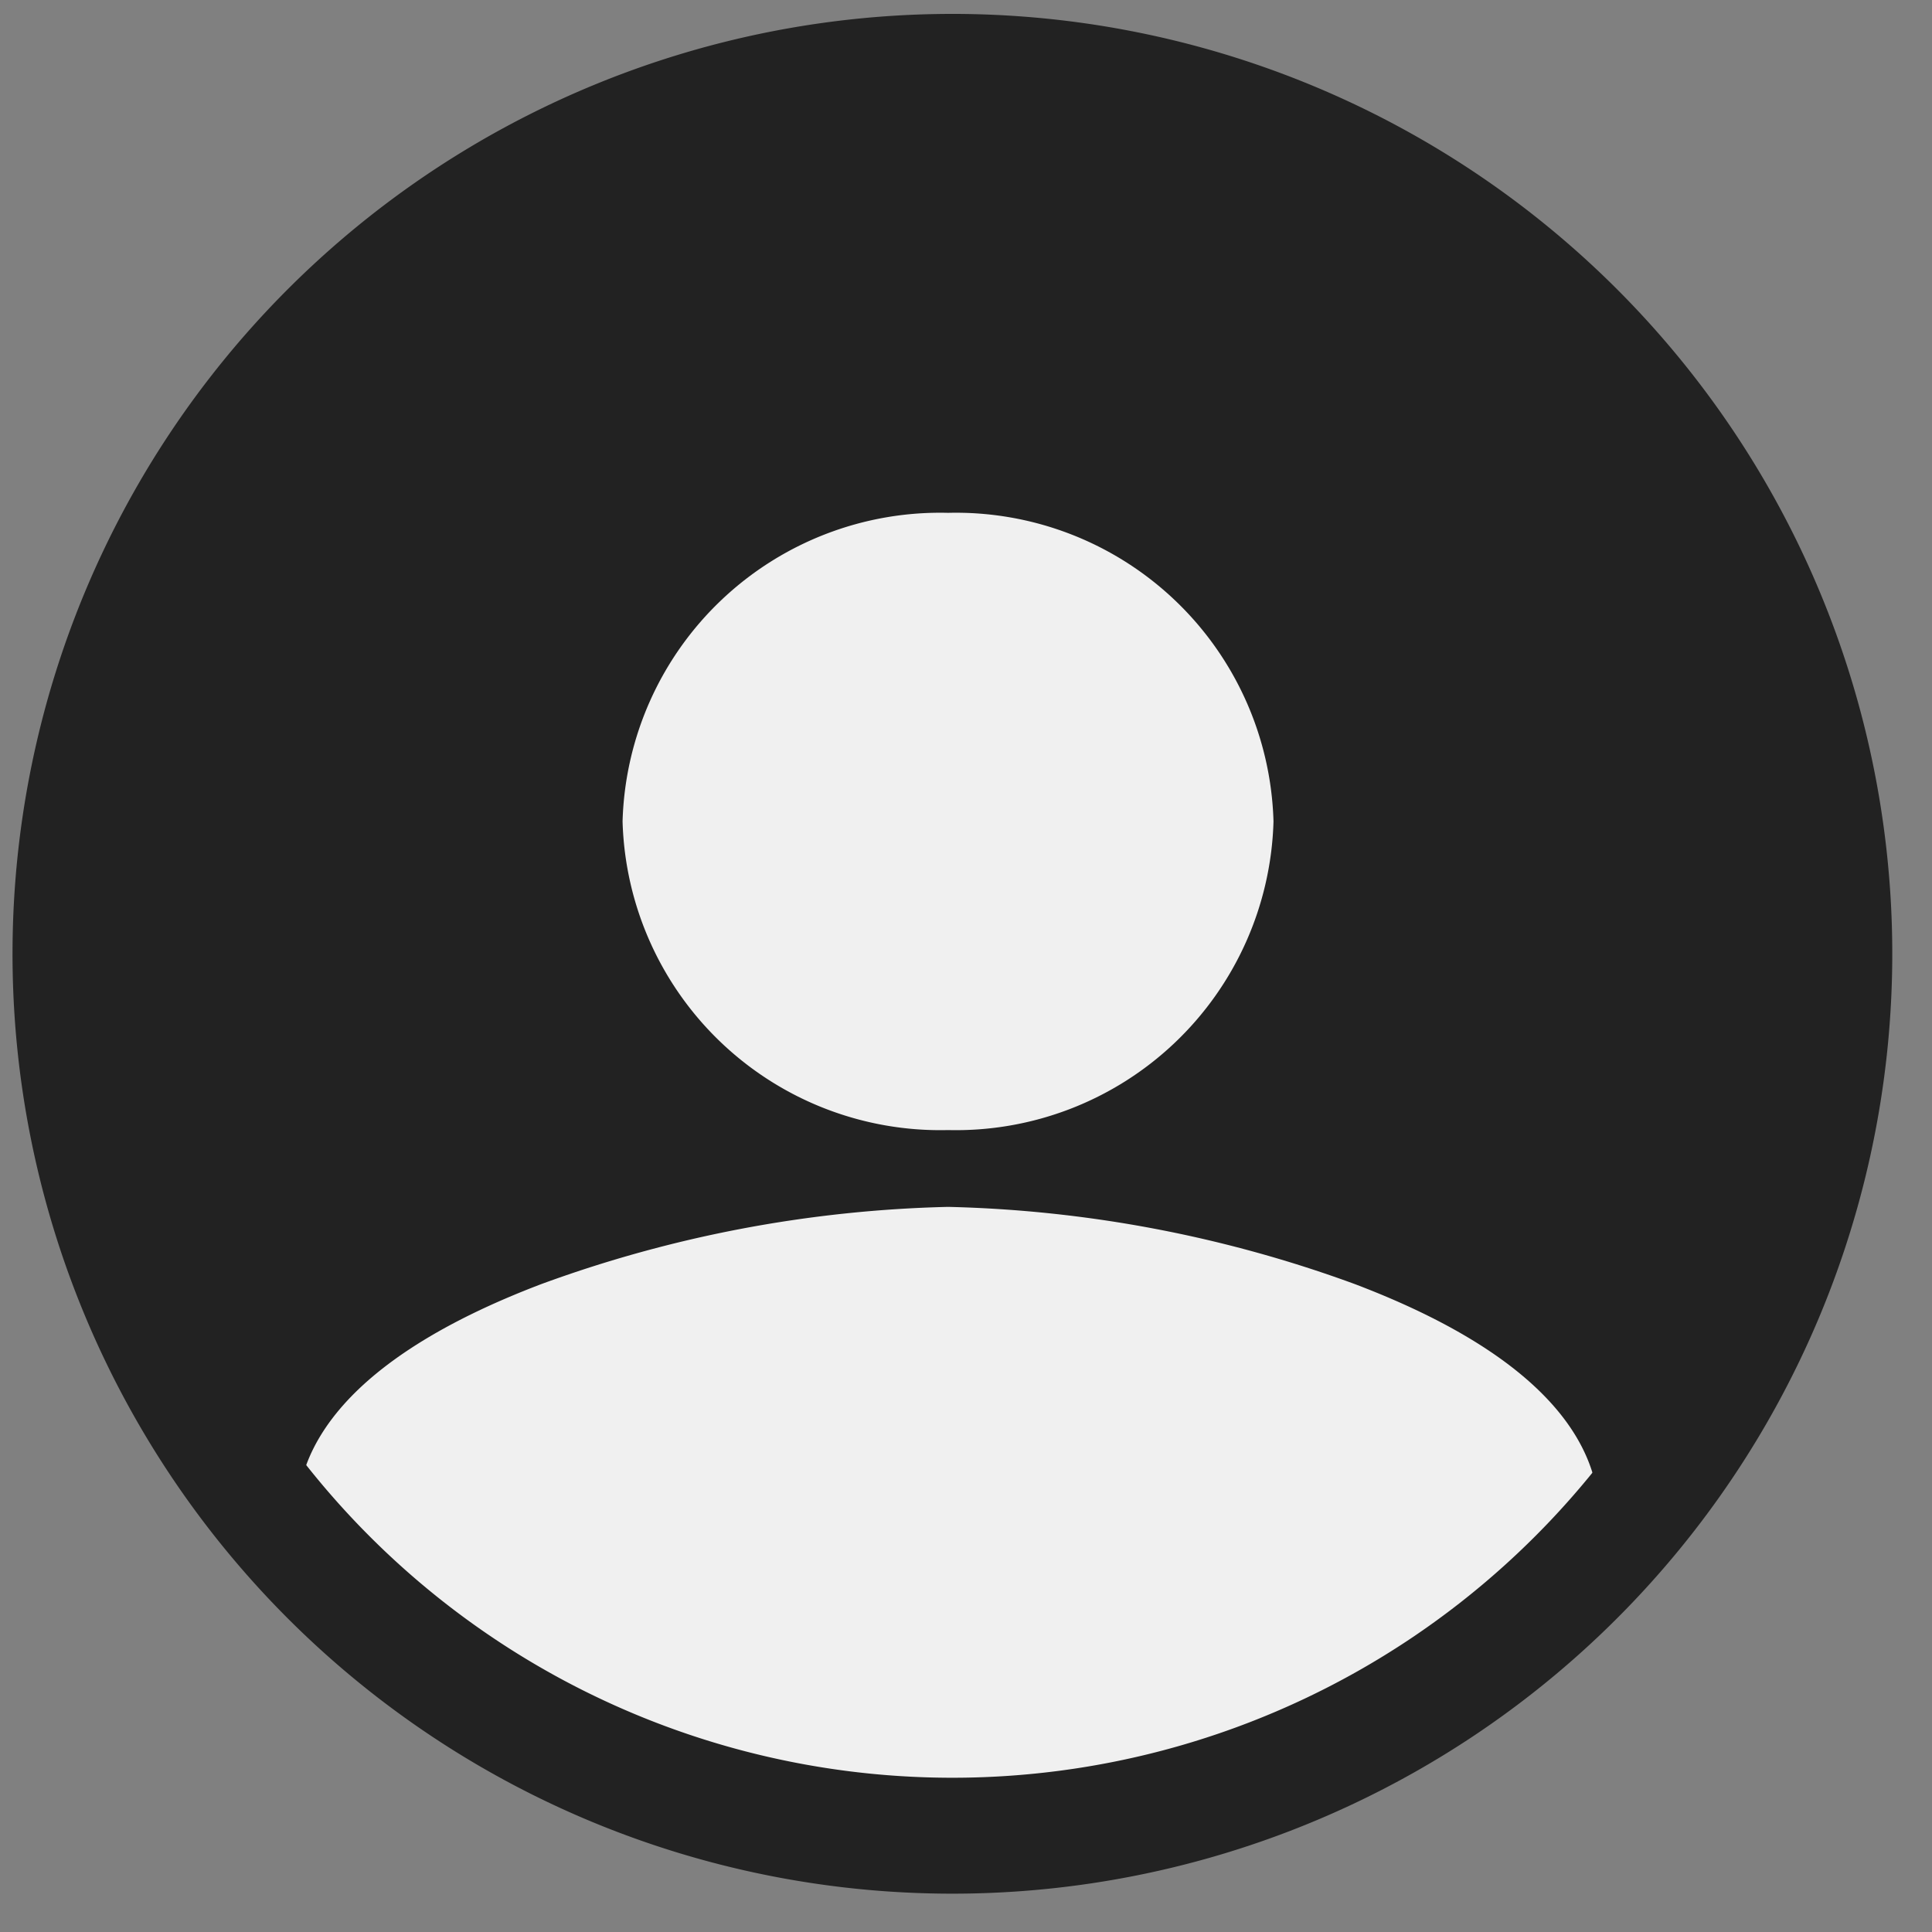
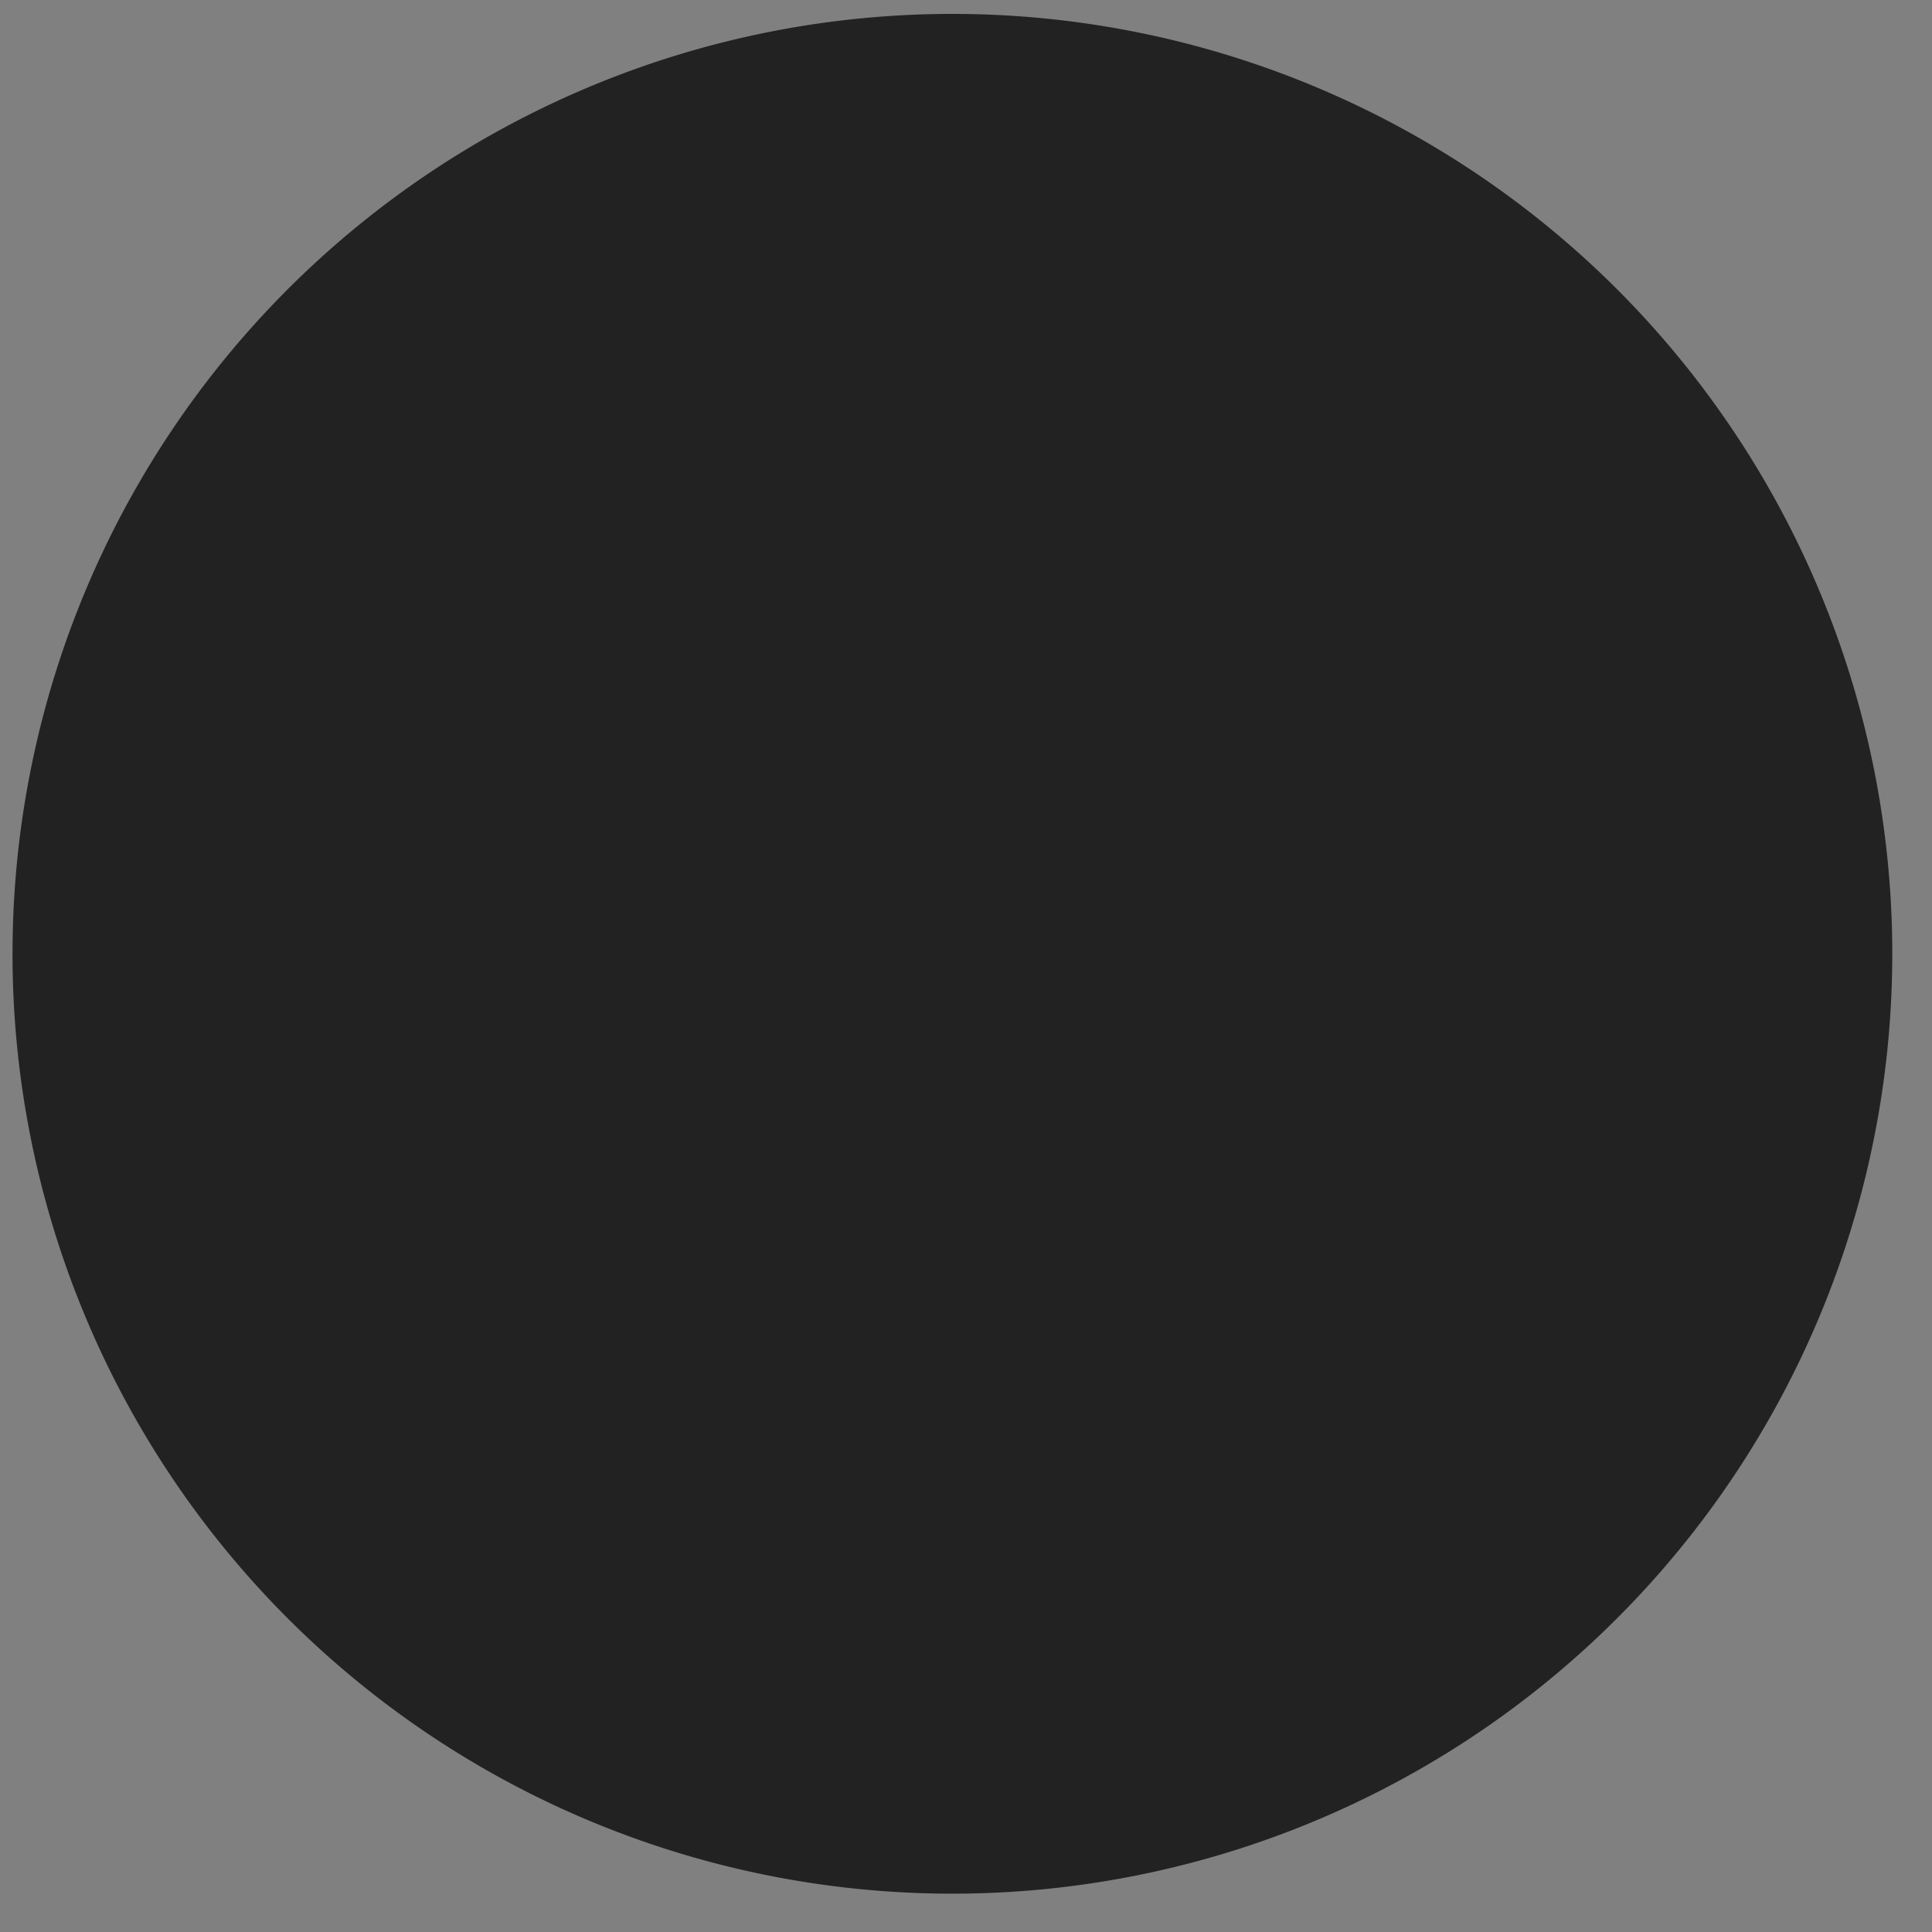
<svg xmlns="http://www.w3.org/2000/svg" width="25" height="25" viewBox="0 0 25 25">
  <rect x="0" y="0" width="25" height="25" fill="#808080" stroke="none" />
  <defs>
    <clipPath id="a">
-       <path data-name="パス 7936" d="M232.97 575.073a11.412 11.412 0 10-11.412-11.412 11.411 11.411 0 0011.412 11.412zm0 0" transform="translate(-221.558 -552.25)" fill="#f0f0f0" clip-rule="evenodd" />
-     </clipPath>
+       </clipPath>
  </defs>
  <g data-name="グループ 37883">
-     <path data-name="長方形 3104" fill="none" d="M0 0h25v25H0z" />
    <path data-name="パス 719" d="M12.324 23.754A11.412 11.412 0 10.912 12.342a11.411 11.411 0 0011.412 11.412zm0 0" fill="#222" stroke="#222" stroke-linecap="round" stroke-linejoin="round" fill-rule="evenodd" />
    <g data-name="グループ 3817" transform="translate(.911 .931)">
      <g data-name="マスクグループ 31224" clip-path="url(#a)">
-         <path d="M18.728 20.679H3.987a1.028 1.028 0 01-1.054-1v-1c0-.818.548-2 3.158-2.993a16.387 16.387 0 015.266-1 16.384 16.384 0 015.266 1c2.61.992 3.157 2.175 3.157 2.993v1a1.028 1.028 0 01-1.052 1zm-7.371-6.987a4.112 4.112 0 01-4.212-3.994 4.111 4.111 0 014.212-3.993 4.111 4.111 0 014.211 3.993 4.111 4.111 0 01-4.211 3.994z" fill="#f0f0f0" />
-       </g>
-       <ellipse data-name="楕円形 1" cx="6.246" cy="2.498" rx="6.246" ry="2.498" transform="translate(5.334 17.824)" fill="#f0f0f0" />
+         </g>
    </g>
    <path data-name="パス 7937" d="M12.324 23.754A11.412 11.412 0 10.912 12.342a11.411 11.411 0 0011.412 11.412zm0 0" fill="none" stroke="#222" stroke-linecap="round" stroke-linejoin="round" stroke-width="1.5" />
  </g>
</svg>